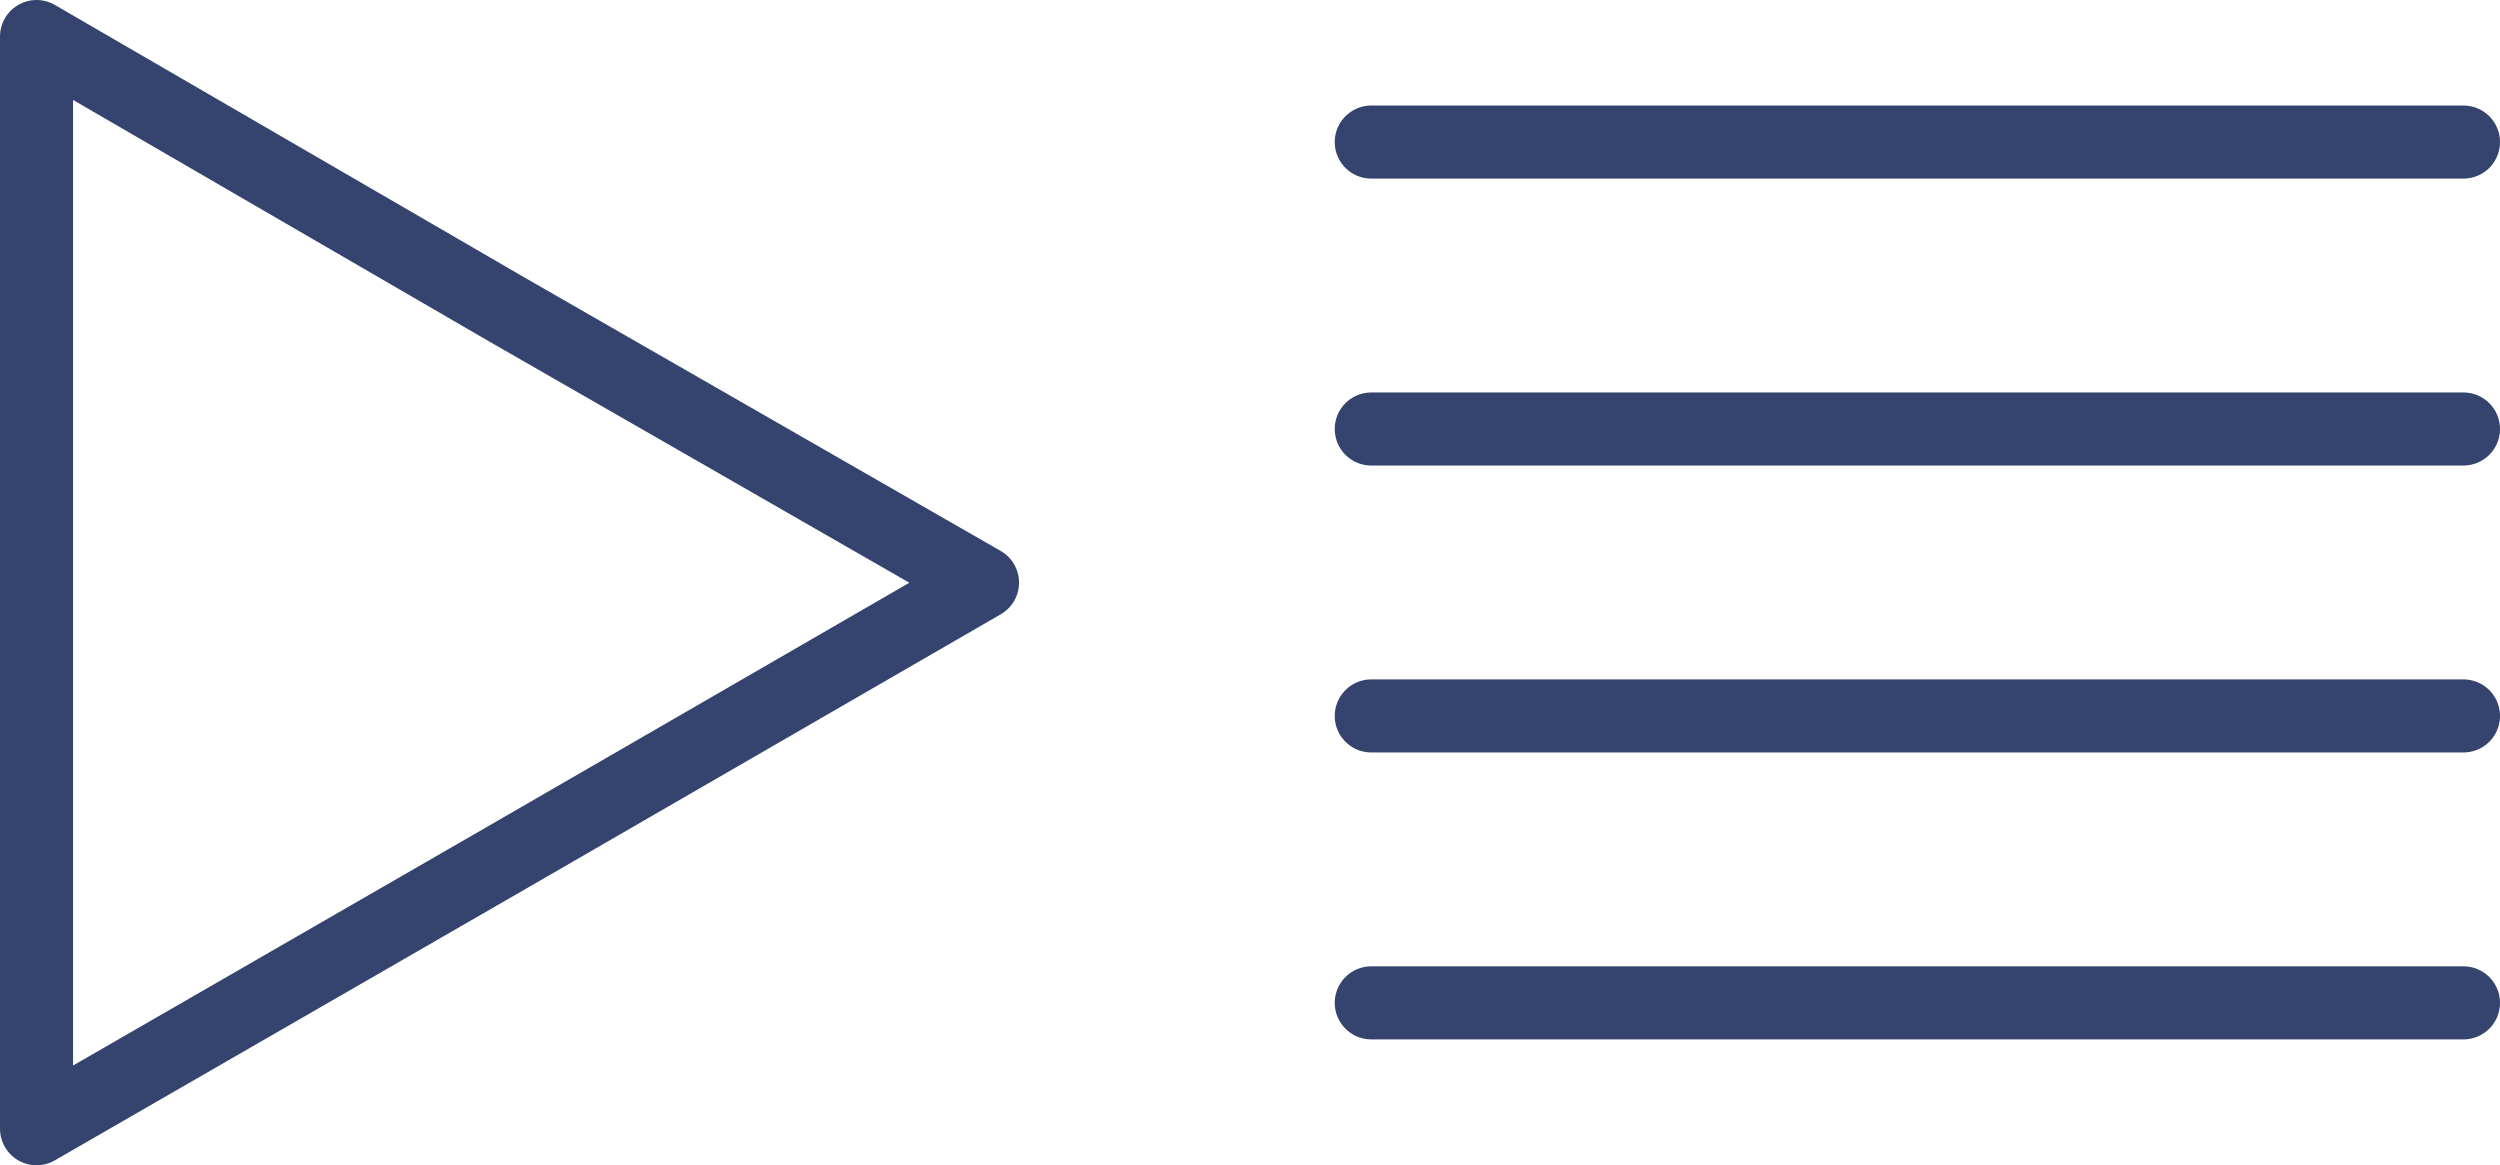
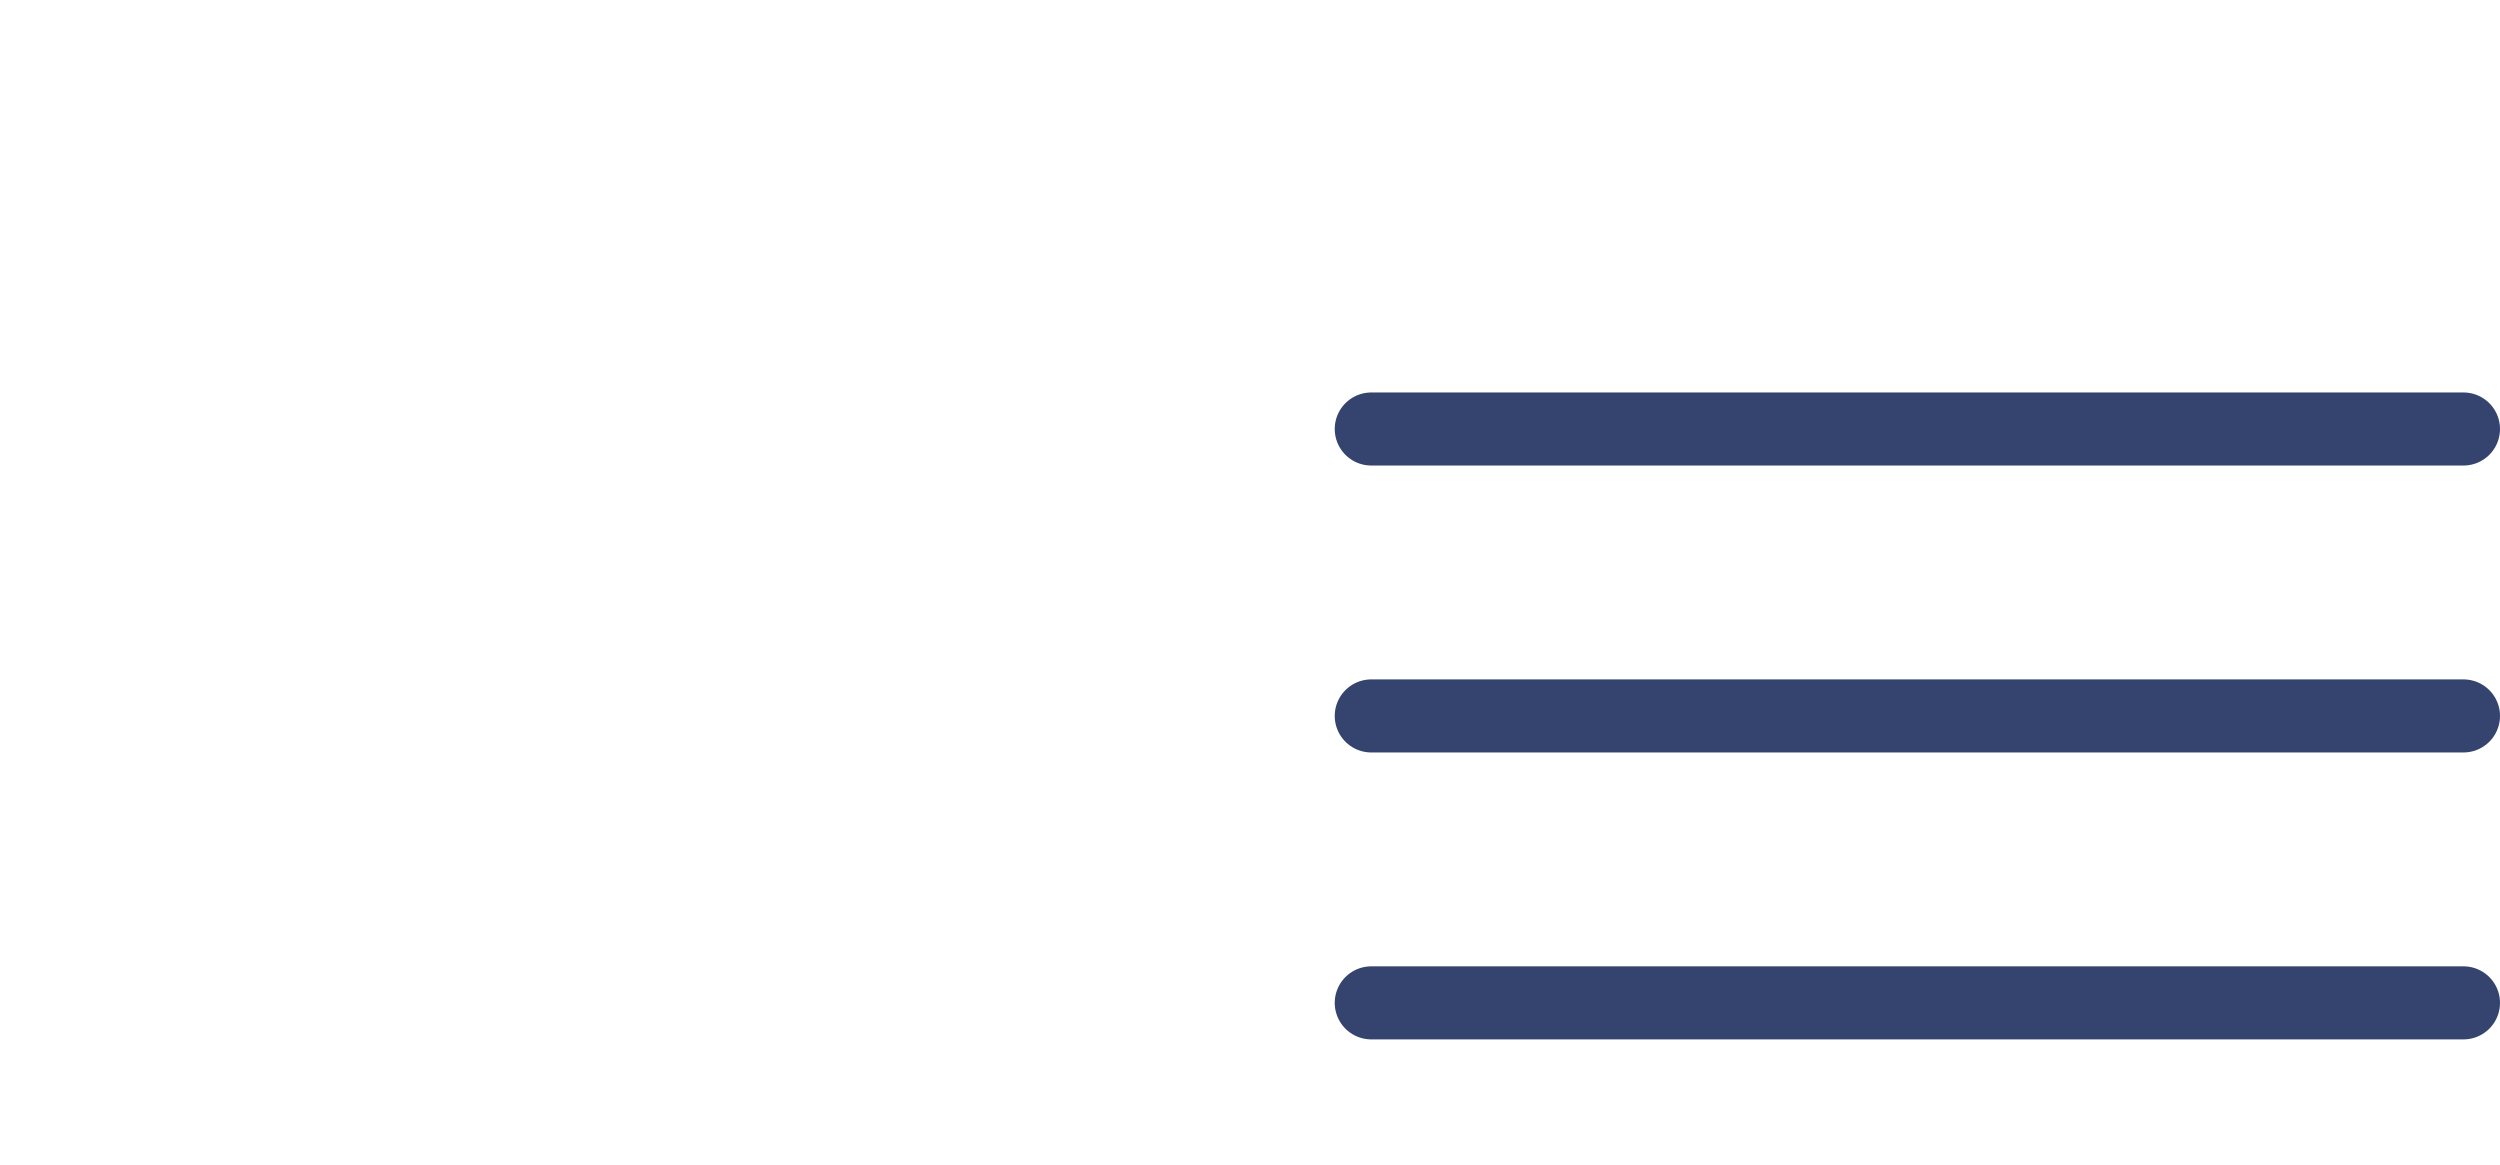
<svg xmlns="http://www.w3.org/2000/svg" width="68.439" height="31.9" viewBox="0 0 68.439 31.9">
  <g id="video-texto" transform="translate(-194.3 -98.2)">
-     <line id="Line_21" data-name="Line 21" x2="29.9" transform="translate(231.839 102.089)" fill="none" stroke="#34446e" stroke-linecap="round" stroke-linejoin="round" stroke-width="2" />
    <line id="Line_22" data-name="Line 22" x2="29.9" transform="translate(231.839 109.944)" fill="none" stroke="#34446e" stroke-linecap="round" stroke-linejoin="round" stroke-width="2" />
    <line id="Line_23" data-name="Line 23" x2="29.9" transform="translate(231.839 117.799)" fill="none" stroke="#34446e" stroke-linecap="round" stroke-linejoin="round" stroke-width="2" />
    <line id="Line_24" data-name="Line 24" x2="29.9" transform="translate(231.839 125.654)" fill="none" stroke="#34446e" stroke-linecap="round" stroke-linejoin="round" stroke-width="2" />
    <g id="Layer_3_00000031205193861081886370000005186173384151254687_" transform="translate(195.3 99.2)">
-       <path id="Path_66" data-name="Path 66" d="M195.3,114.15V99.2l12.923,7.5,12.974,7.45-12.974,7.5L195.3,129.1Z" transform="translate(-195.3 -99.2)" fill="none" stroke="#34446e" stroke-linecap="round" stroke-linejoin="round" stroke-width="2" />
-     </g>
+       </g>
  </g>
</svg>